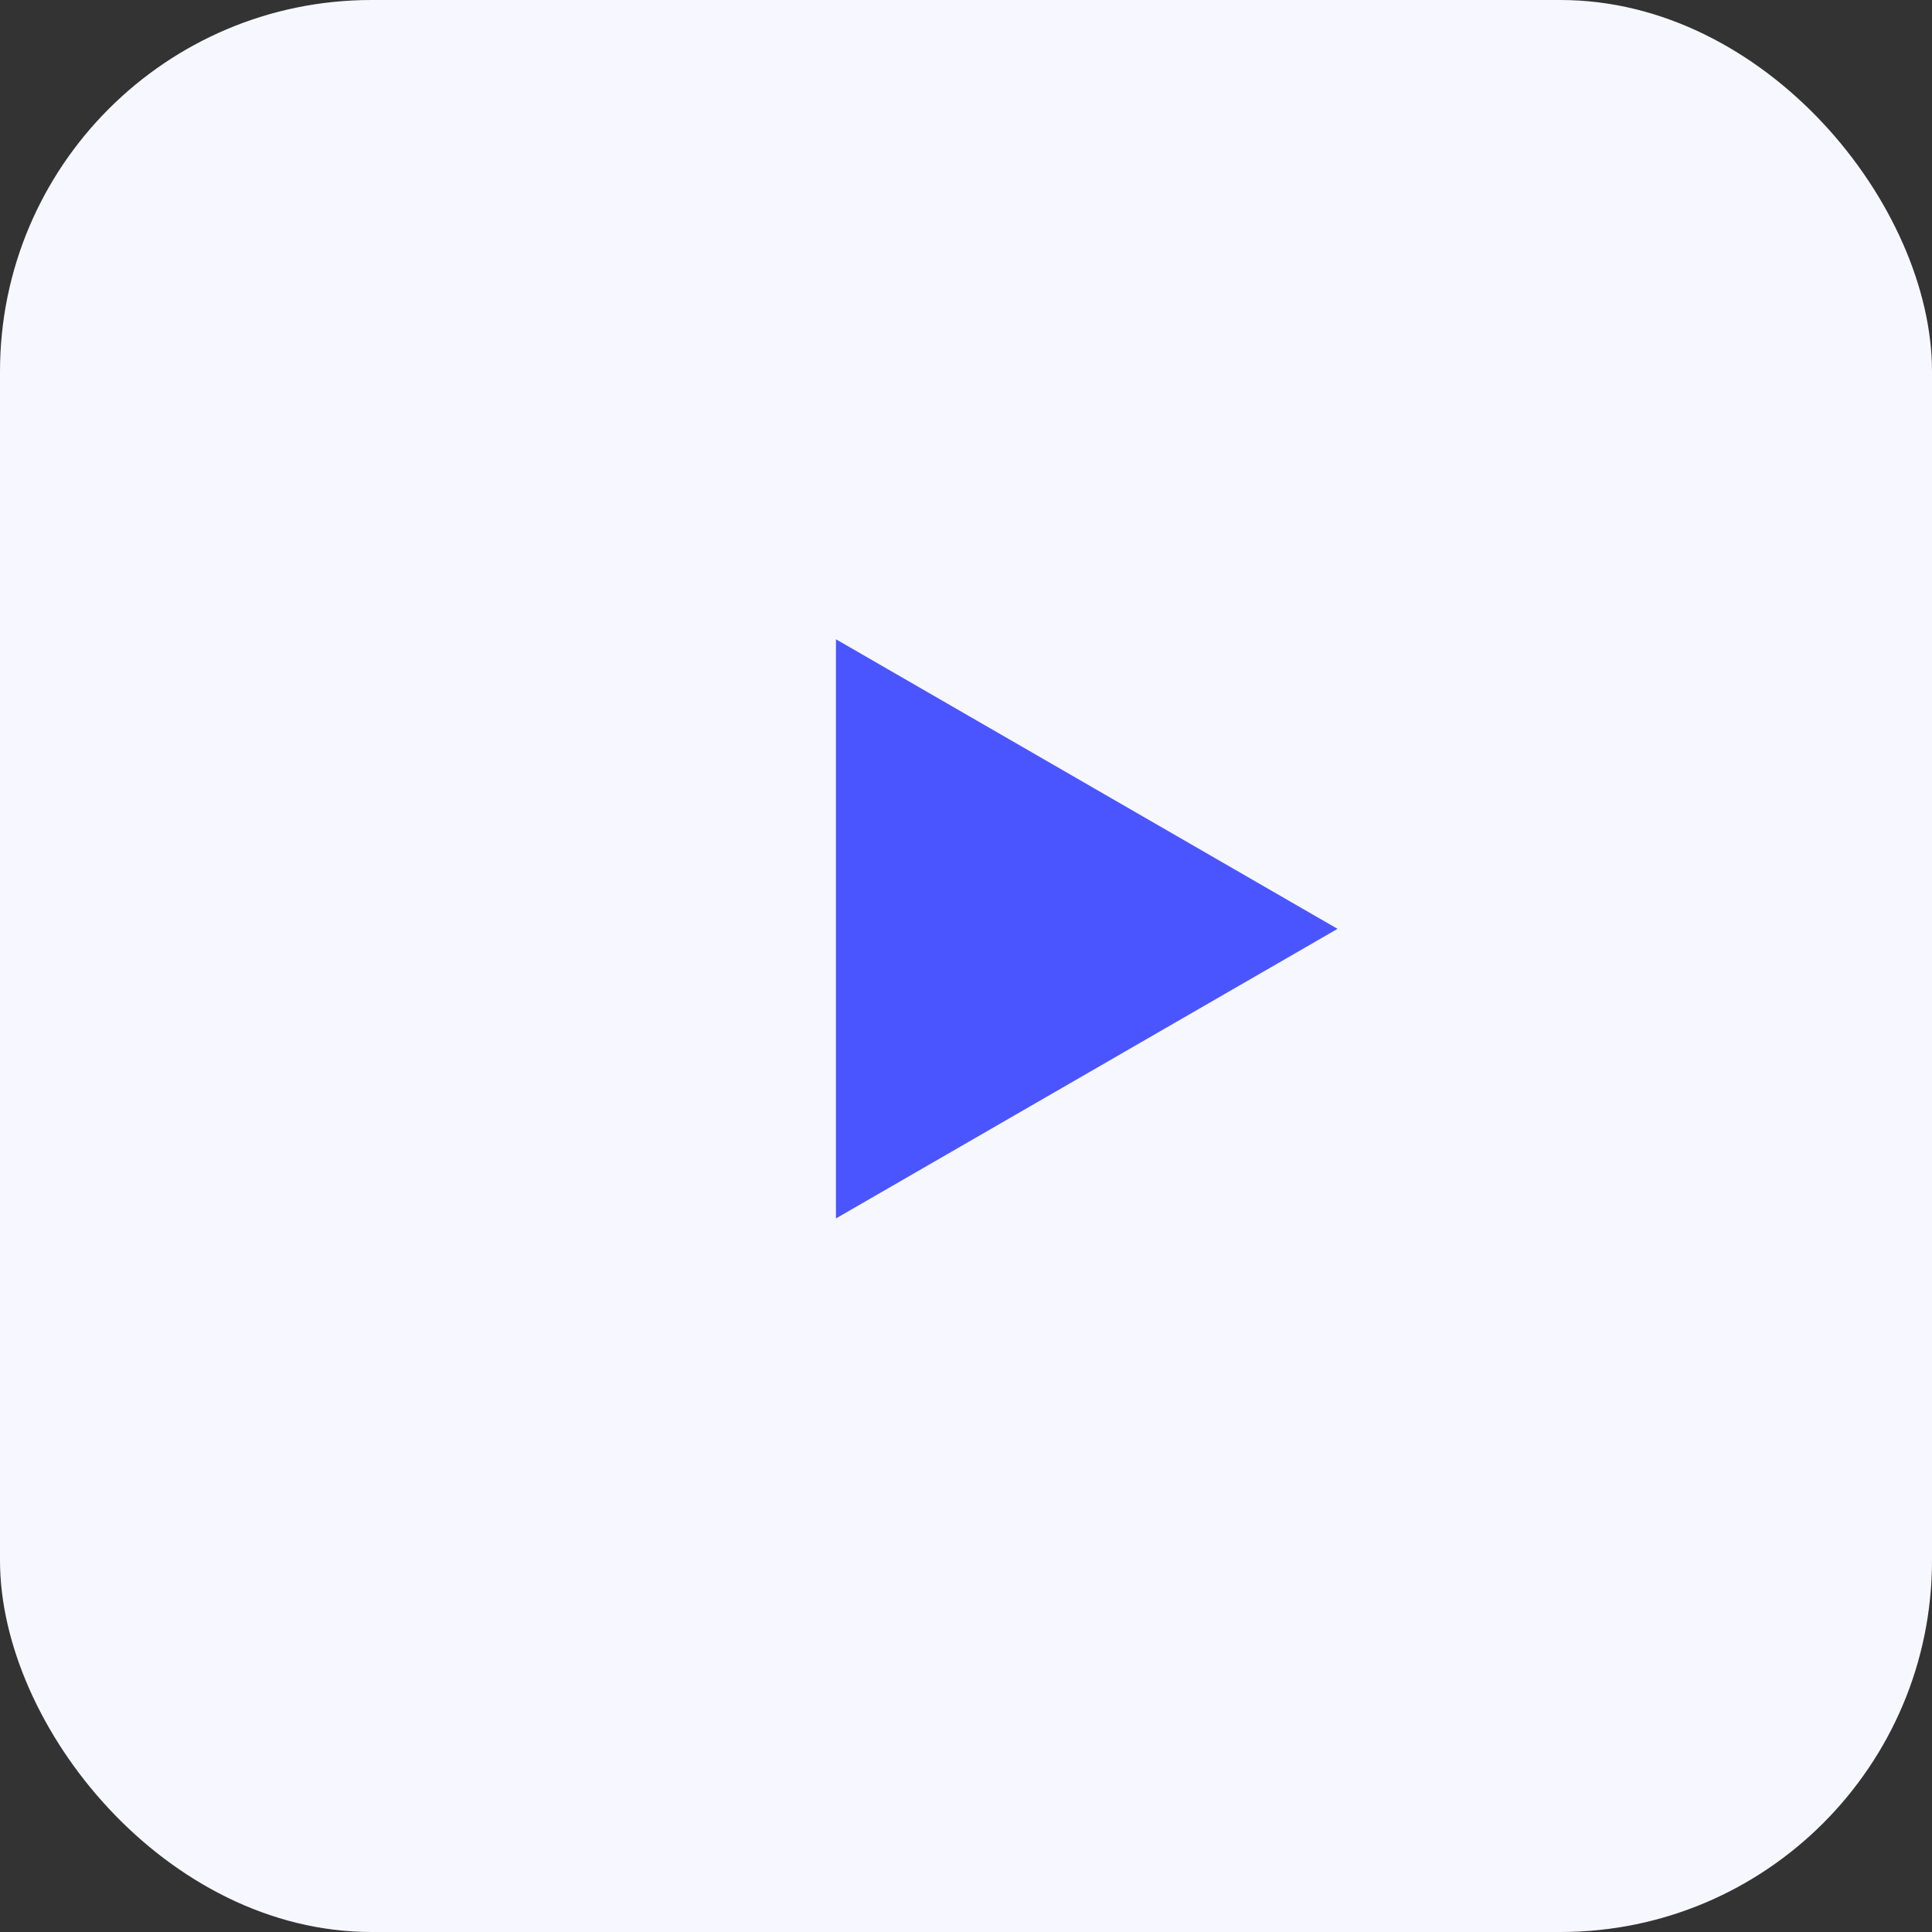
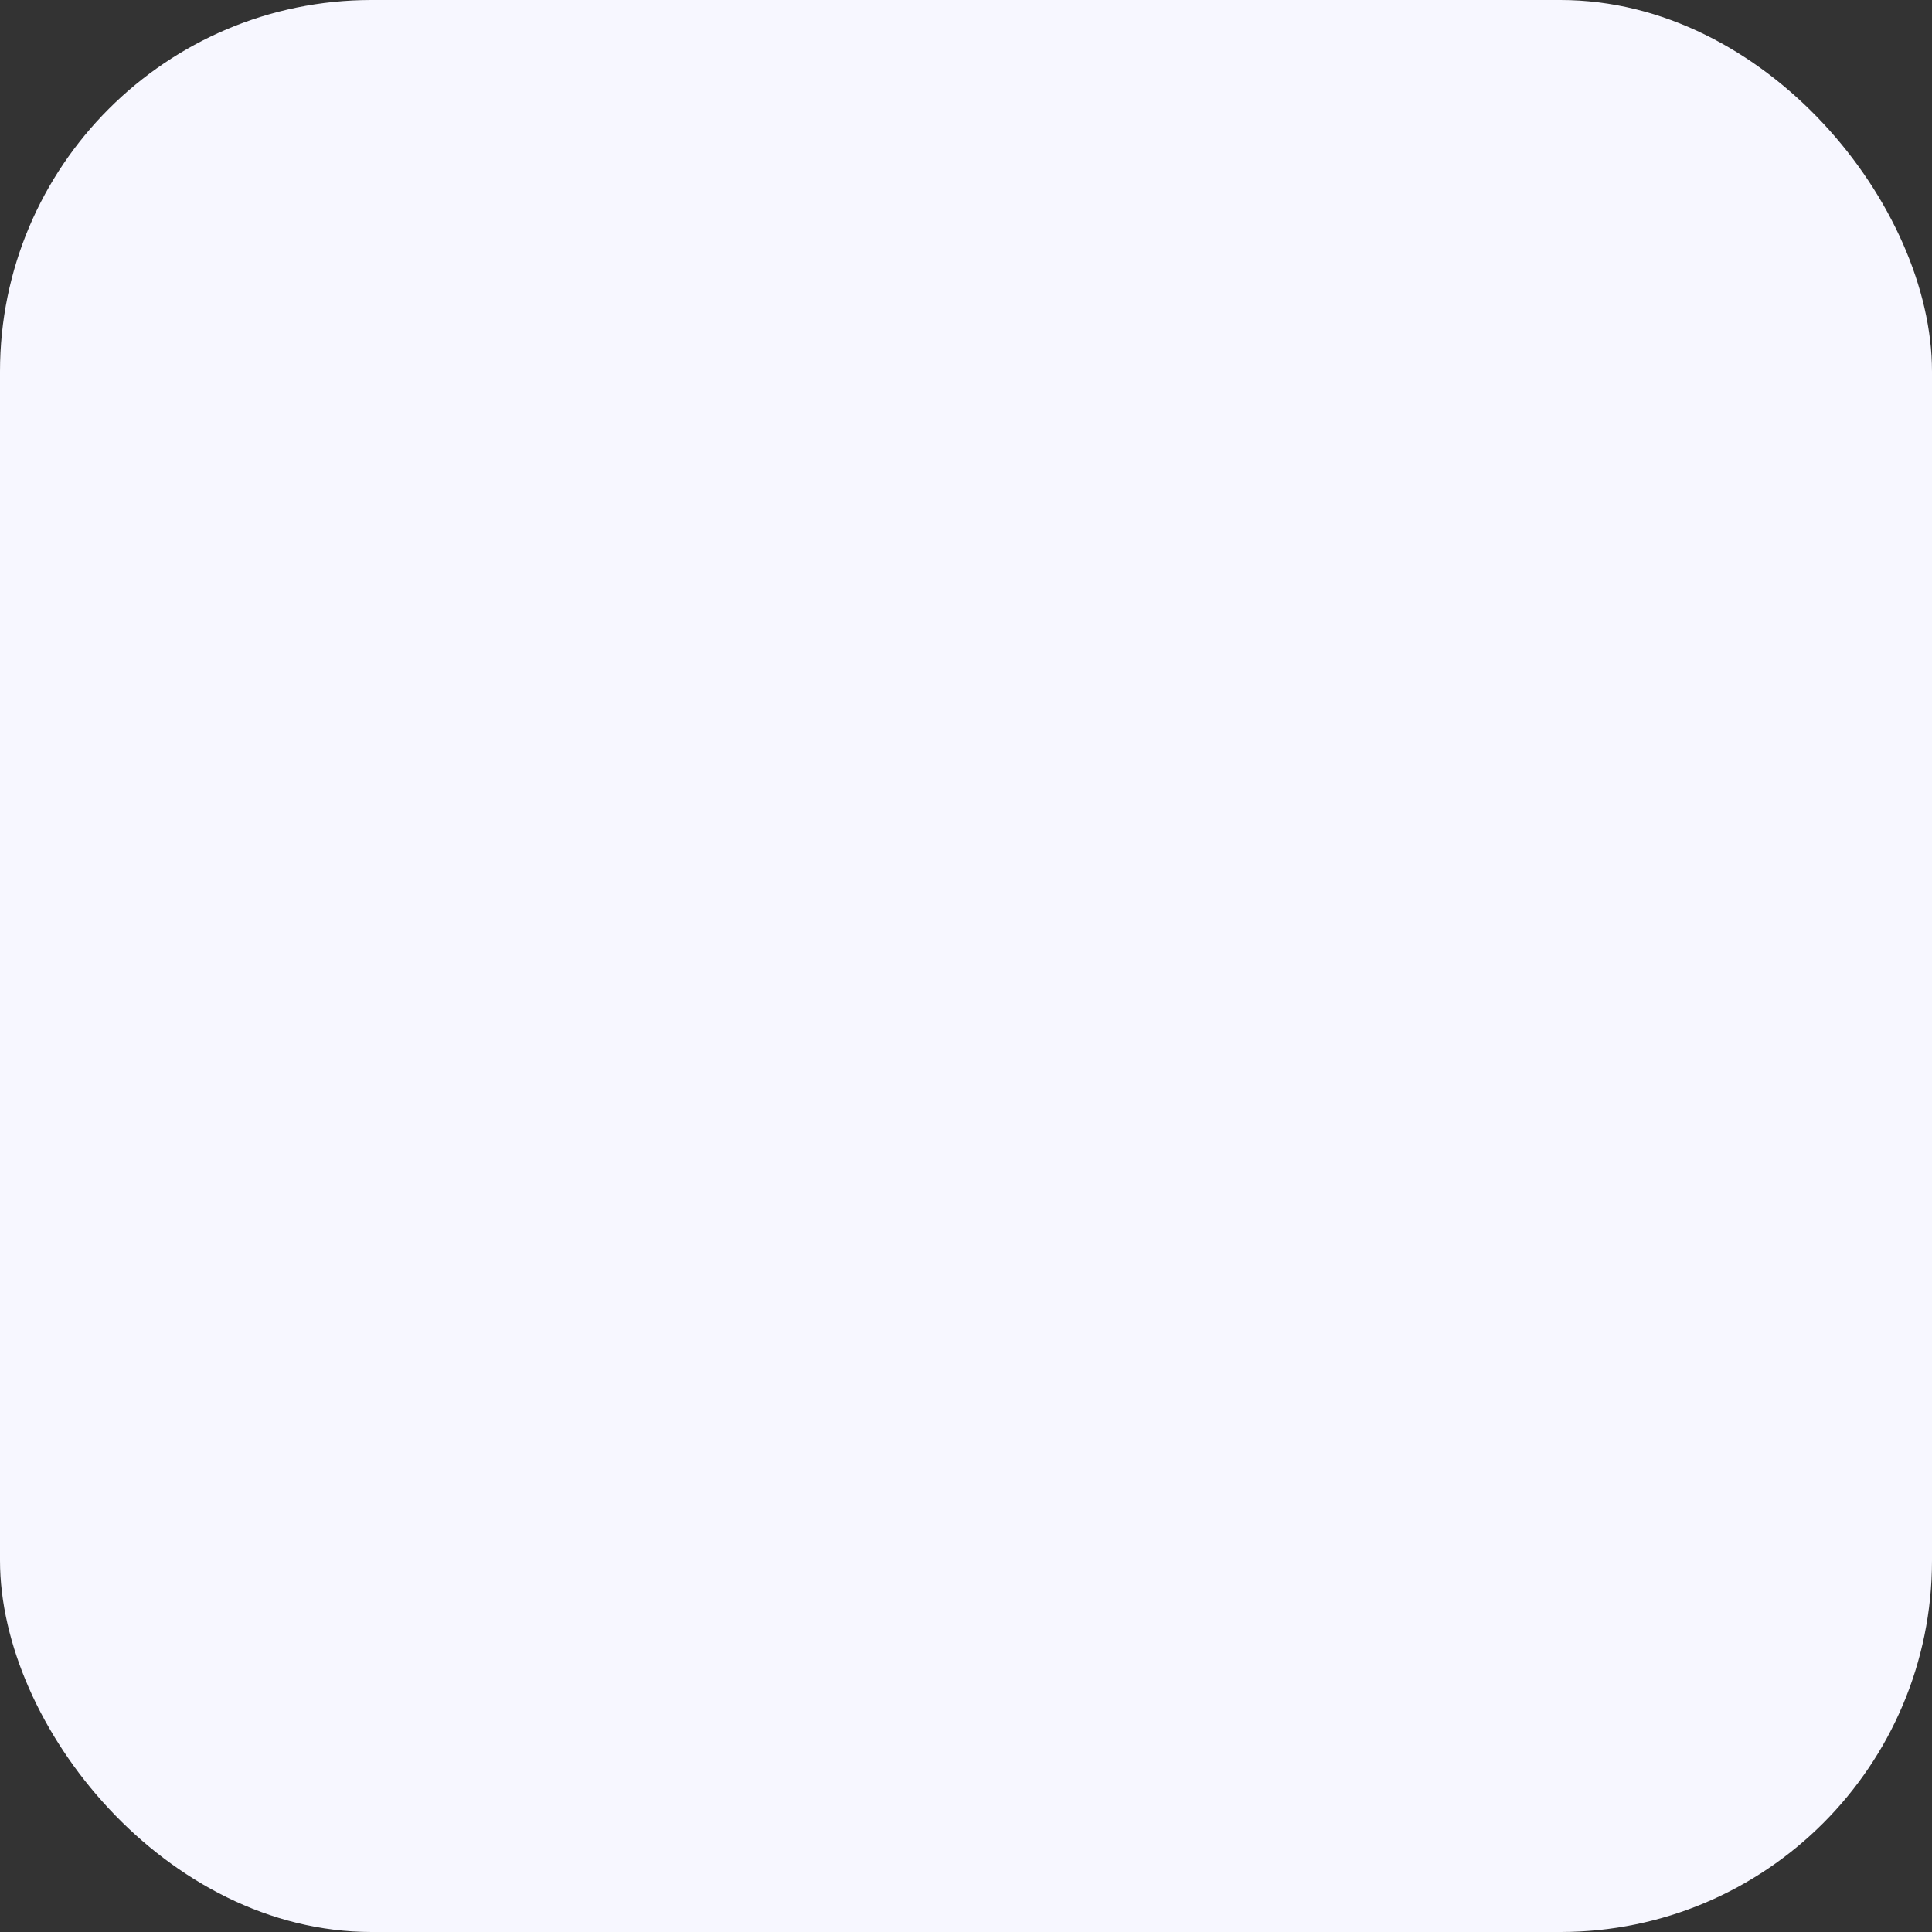
<svg xmlns="http://www.w3.org/2000/svg" width="26" height="26" viewBox="0 0 26 26" fill="none">
  <rect x="0" y="0" width="26" height="26" fill="#333333" stroke="none" />
  <rect width="26" height="26" rx="5" fill="#F7F7FF" />
-   <path d="M18 12.5L11.25 16.397L11.25 8.603L18 12.5Z" fill="#4B55FF" />
</svg>